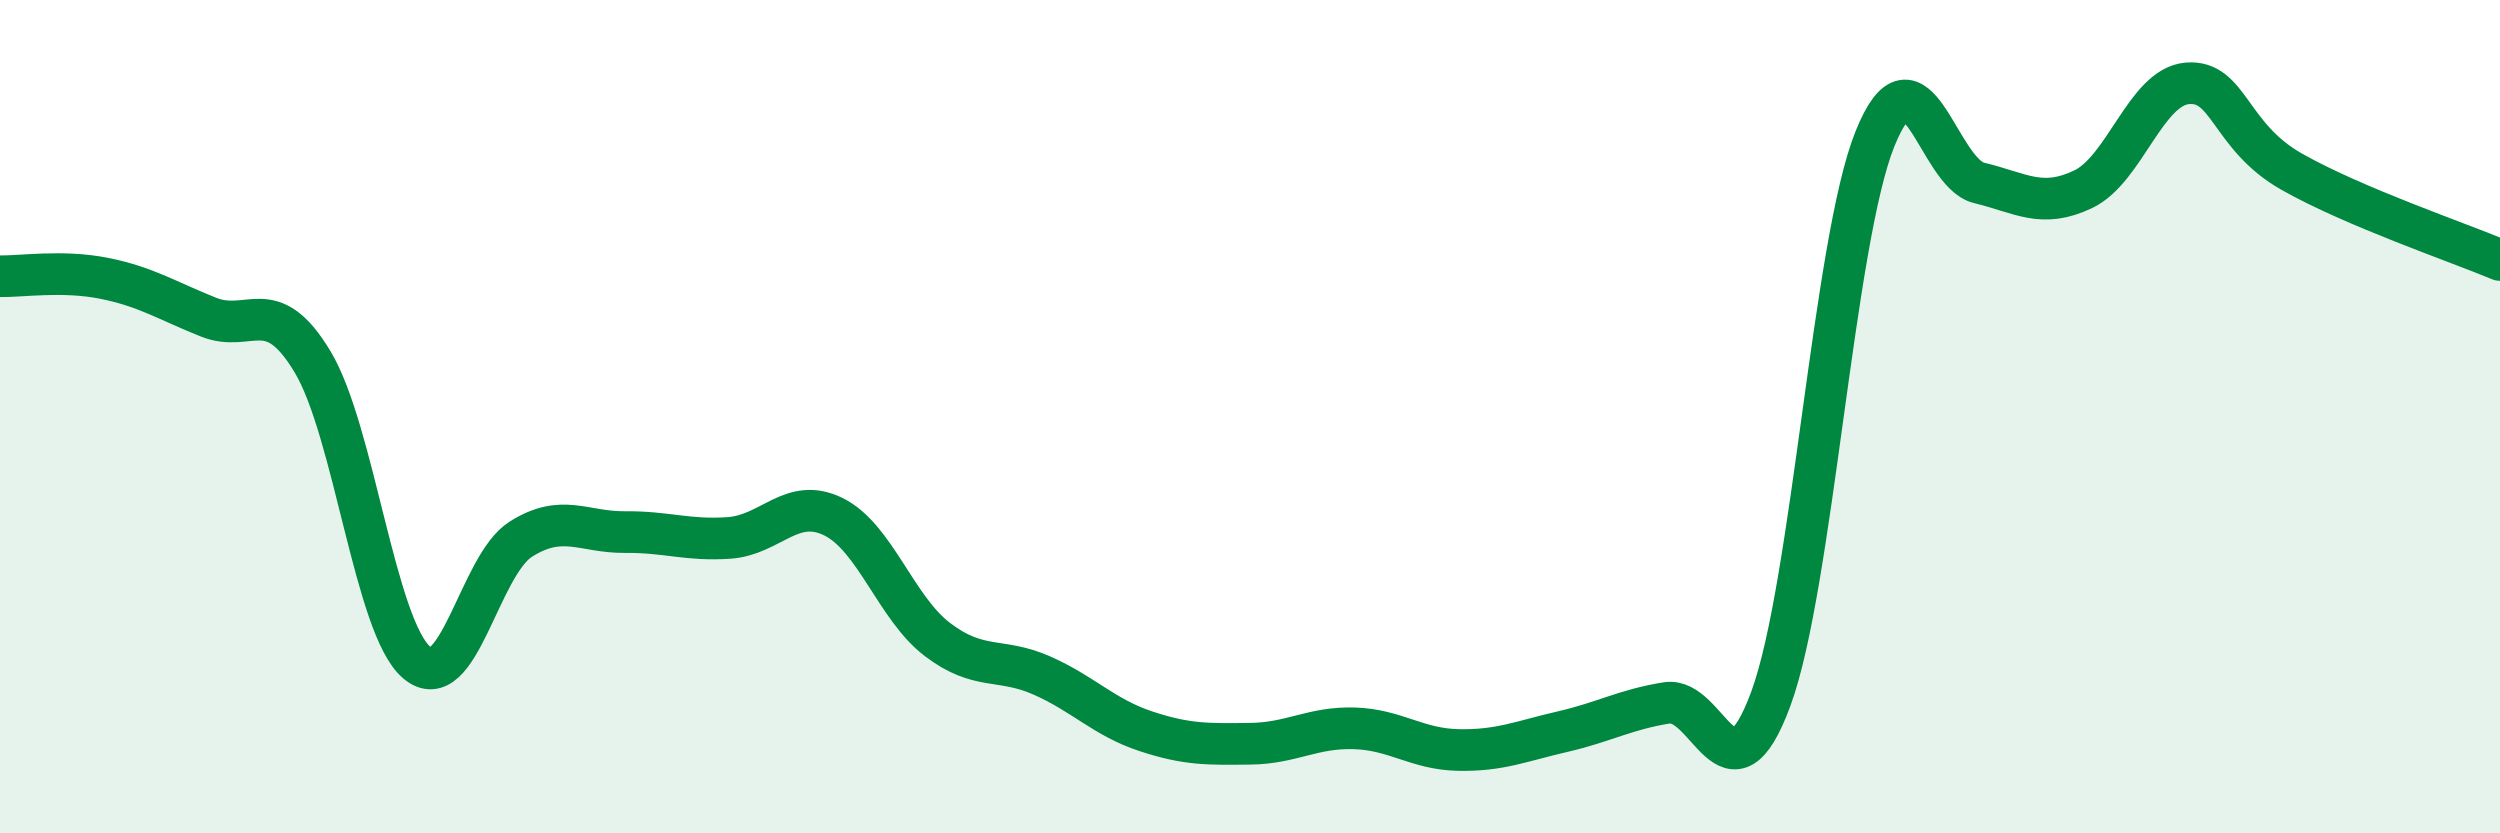
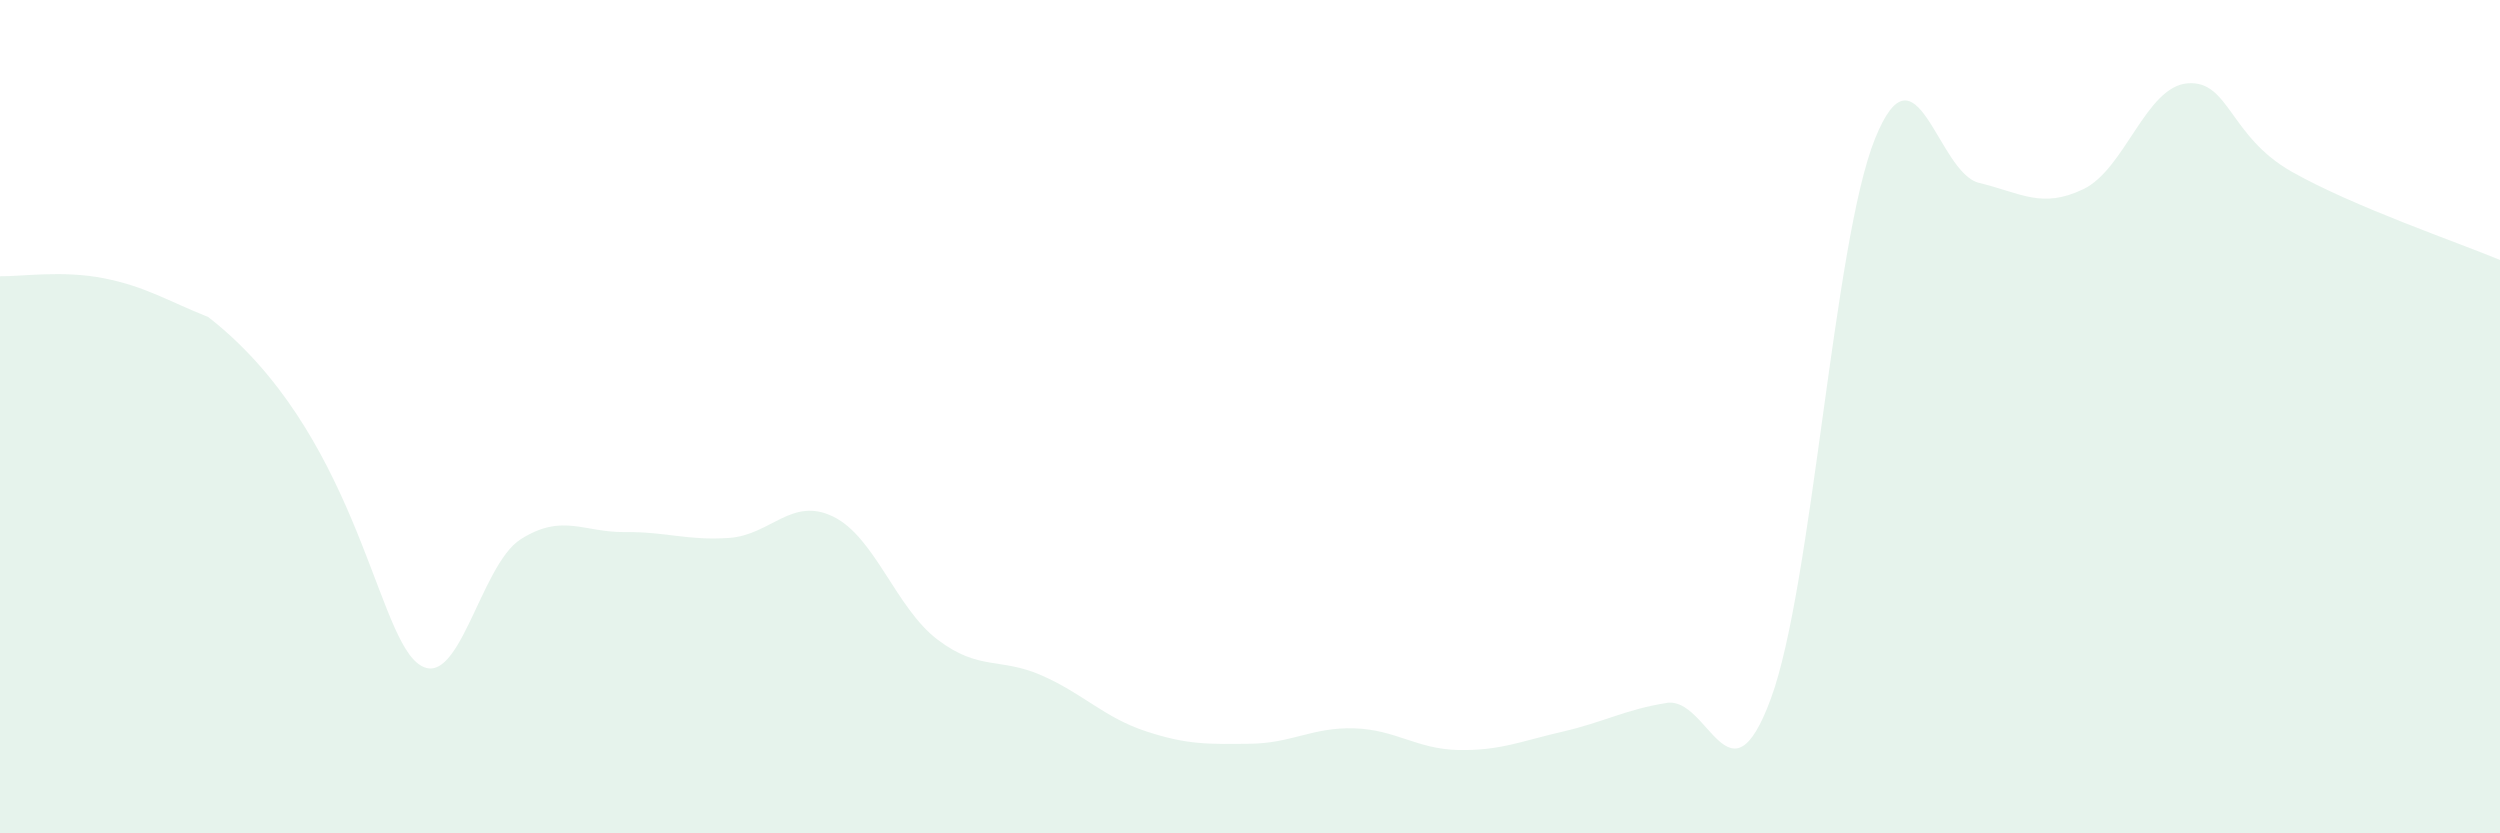
<svg xmlns="http://www.w3.org/2000/svg" width="60" height="20" viewBox="0 0 60 20">
-   <path d="M 0,6.63 C 0.5,6.64 1.5,6.48 2.5,6.68 C 3.5,6.88 4,7.21 5,7.61 C 6,8.01 6.5,7.02 7.5,8.68 C 8.5,10.34 9,15.05 10,15.9 C 11,16.75 11.5,13.57 12.5,12.94 C 13.5,12.31 14,12.78 15,12.77 C 16,12.76 16.5,12.98 17.5,12.91 C 18.5,12.84 19,11.91 20,12.4 C 21,12.89 21.5,14.59 22.5,15.35 C 23.5,16.11 24,15.77 25,16.21 C 26,16.65 26.5,17.22 27.5,17.55 C 28.5,17.88 29,17.86 30,17.85 C 31,17.84 31.5,17.45 32.5,17.48 C 33.5,17.51 34,17.98 35,18 C 36,18.02 36.5,17.79 37.5,17.56 C 38.5,17.33 39,17.03 40,16.87 C 41,16.71 41.5,19.48 42.5,16.77 C 43.5,14.06 44,5.81 45,3.33 C 46,0.85 46.5,4.15 47.5,4.39 C 48.5,4.63 49,5.02 50,4.54 C 51,4.06 51.5,2.08 52.5,2 C 53.5,1.92 53.5,3.27 55,4.12 C 56.5,4.97 59,5.82 60,6.24L60 20L0 20Z" fill="#008740" opacity="0.1" stroke-linecap="round" stroke-linejoin="round" />
-   <path d="M 0,6.63 C 0.5,6.64 1.5,6.48 2.5,6.68 C 3.5,6.88 4,7.21 5,7.61 C 6,8.01 6.5,7.02 7.5,8.68 C 8.5,10.34 9,15.05 10,15.9 C 11,16.75 11.5,13.57 12.5,12.94 C 13.5,12.31 14,12.78 15,12.77 C 16,12.76 16.5,12.98 17.5,12.91 C 18.5,12.84 19,11.91 20,12.4 C 21,12.89 21.5,14.59 22.5,15.35 C 23.5,16.11 24,15.77 25,16.21 C 26,16.65 26.5,17.22 27.5,17.55 C 28.5,17.88 29,17.86 30,17.85 C 31,17.84 31.5,17.45 32.5,17.48 C 33.5,17.51 34,17.98 35,18 C 36,18.02 36.5,17.79 37.5,17.56 C 38.5,17.33 39,17.03 40,16.87 C 41,16.71 41.5,19.48 42.5,16.77 C 43.5,14.06 44,5.81 45,3.33 C 46,0.85 46.5,4.15 47.5,4.39 C 48.5,4.63 49,5.02 50,4.54 C 51,4.06 51.5,2.08 52.5,2 C 53.5,1.92 53.5,3.27 55,4.12 C 56.5,4.97 59,5.82 60,6.24" stroke="#008740" stroke-width="1" fill="none" stroke-linecap="round" stroke-linejoin="round" />
+   <path d="M 0,6.63 C 0.5,6.64 1.5,6.48 2.5,6.68 C 3.5,6.88 4,7.21 5,7.61 C 8.5,10.34 9,15.05 10,15.9 C 11,16.75 11.5,13.57 12.5,12.94 C 13.5,12.31 14,12.78 15,12.77 C 16,12.76 16.5,12.98 17.5,12.91 C 18.5,12.84 19,11.91 20,12.4 C 21,12.89 21.5,14.59 22.5,15.35 C 23.5,16.11 24,15.77 25,16.21 C 26,16.65 26.5,17.22 27.5,17.55 C 28.5,17.88 29,17.86 30,17.85 C 31,17.84 31.5,17.45 32.5,17.48 C 33.5,17.51 34,17.98 35,18 C 36,18.02 36.5,17.79 37.5,17.56 C 38.5,17.33 39,17.03 40,16.87 C 41,16.71 41.5,19.48 42.5,16.77 C 43.5,14.06 44,5.81 45,3.33 C 46,0.85 46.5,4.15 47.5,4.39 C 48.5,4.63 49,5.02 50,4.54 C 51,4.06 51.5,2.08 52.5,2 C 53.5,1.92 53.5,3.27 55,4.12 C 56.5,4.97 59,5.82 60,6.24L60 20L0 20Z" fill="#008740" opacity="0.1" stroke-linecap="round" stroke-linejoin="round" />
</svg>